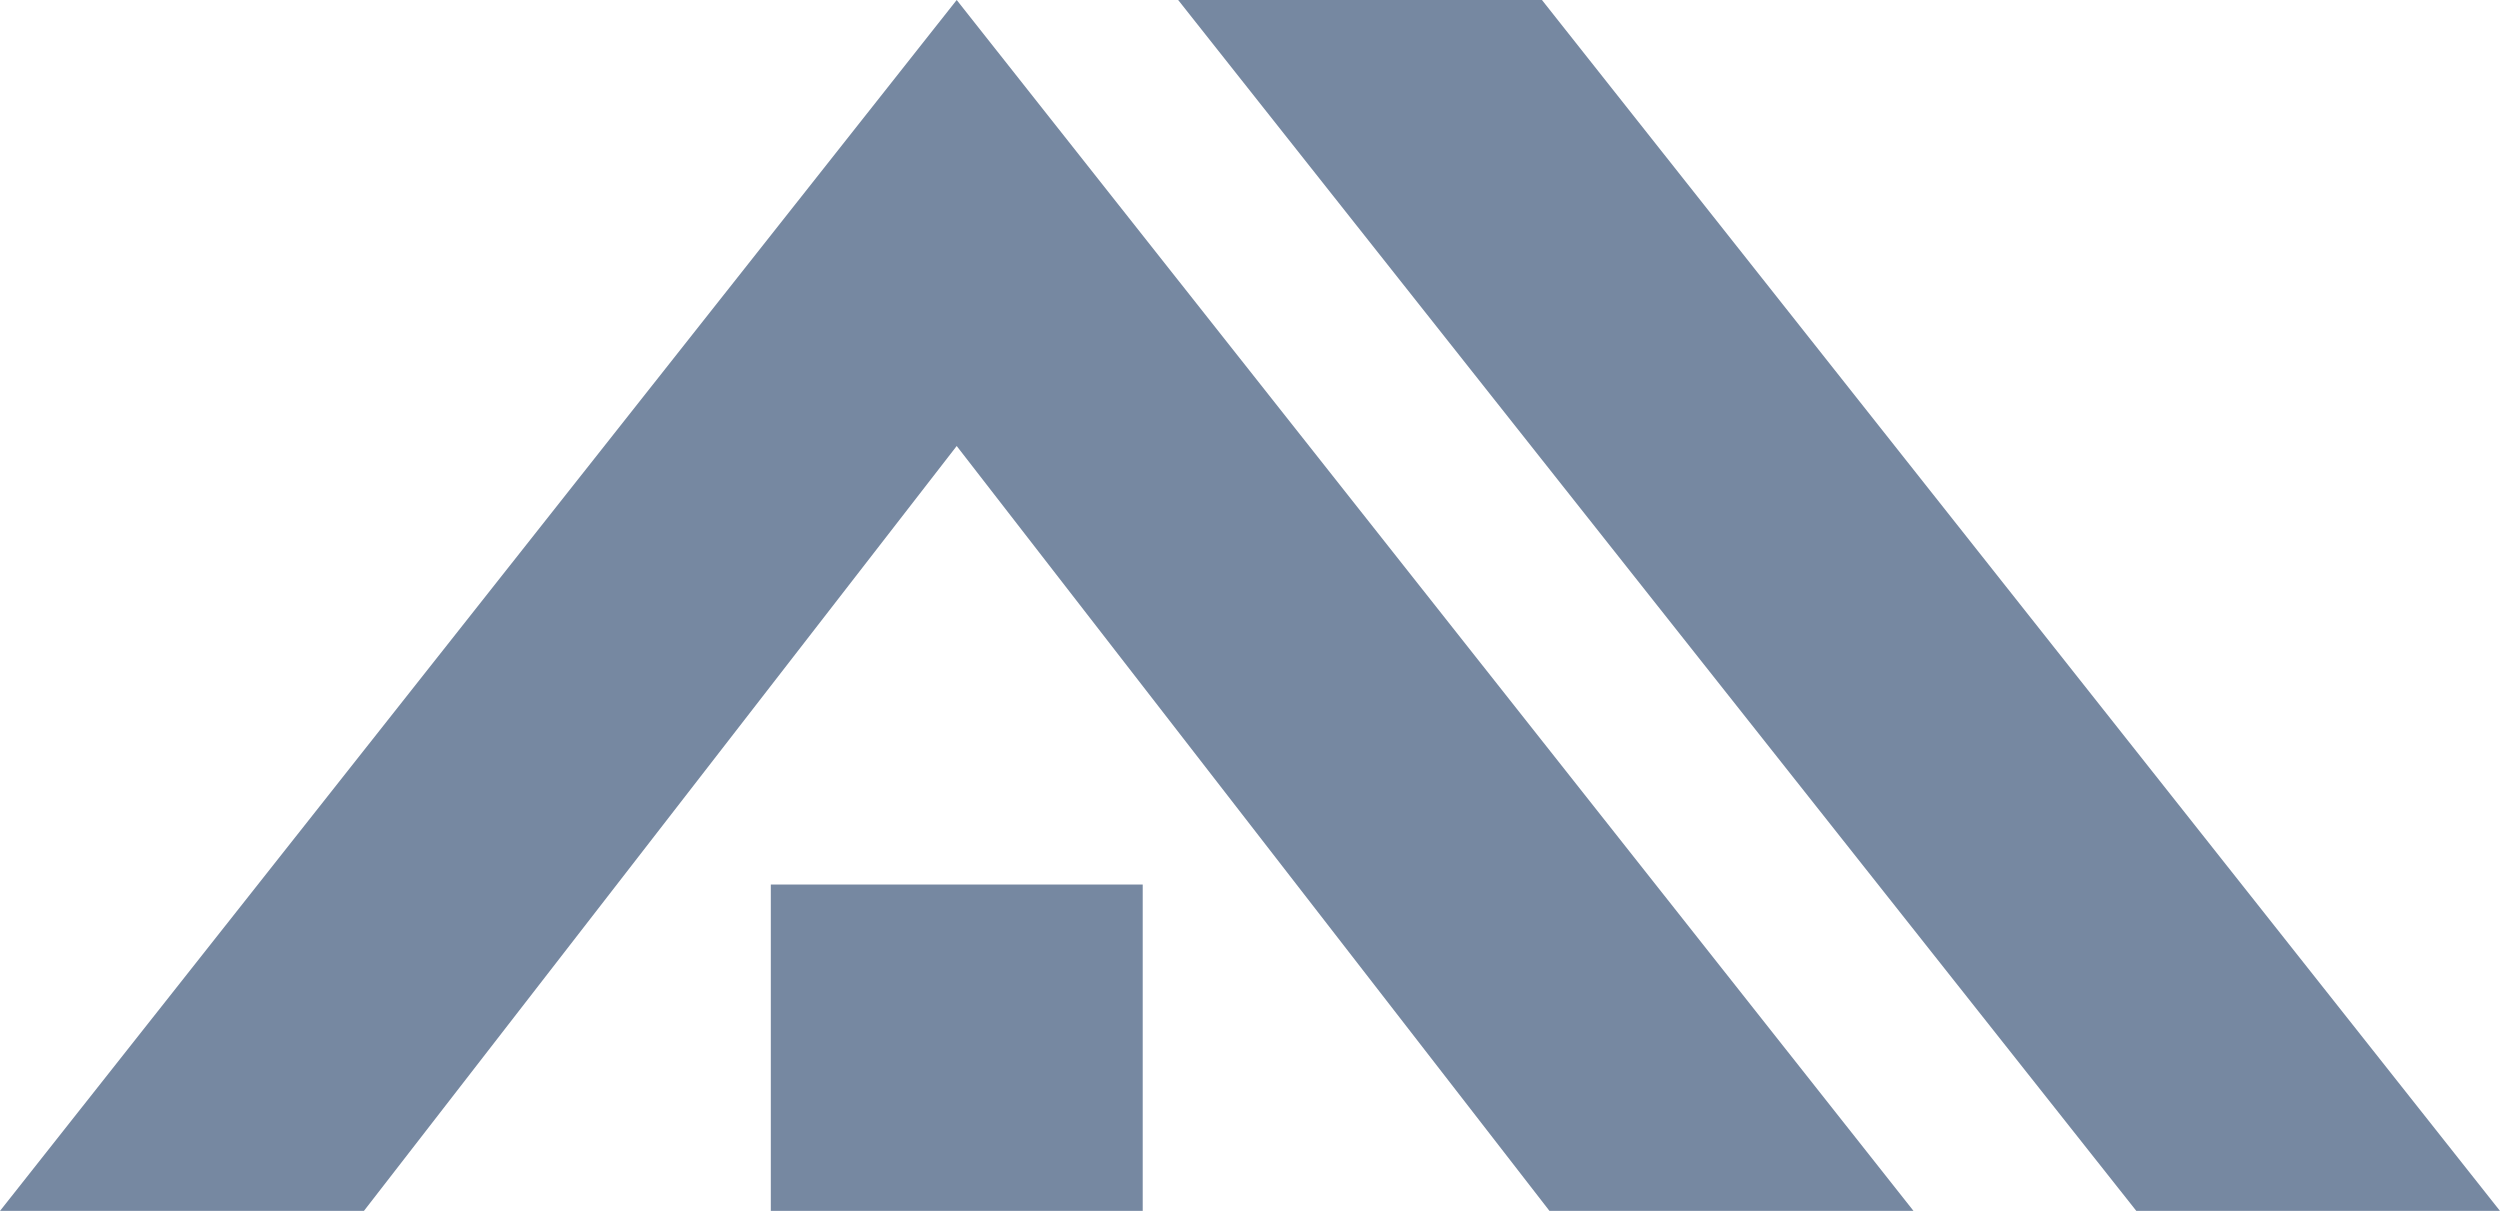
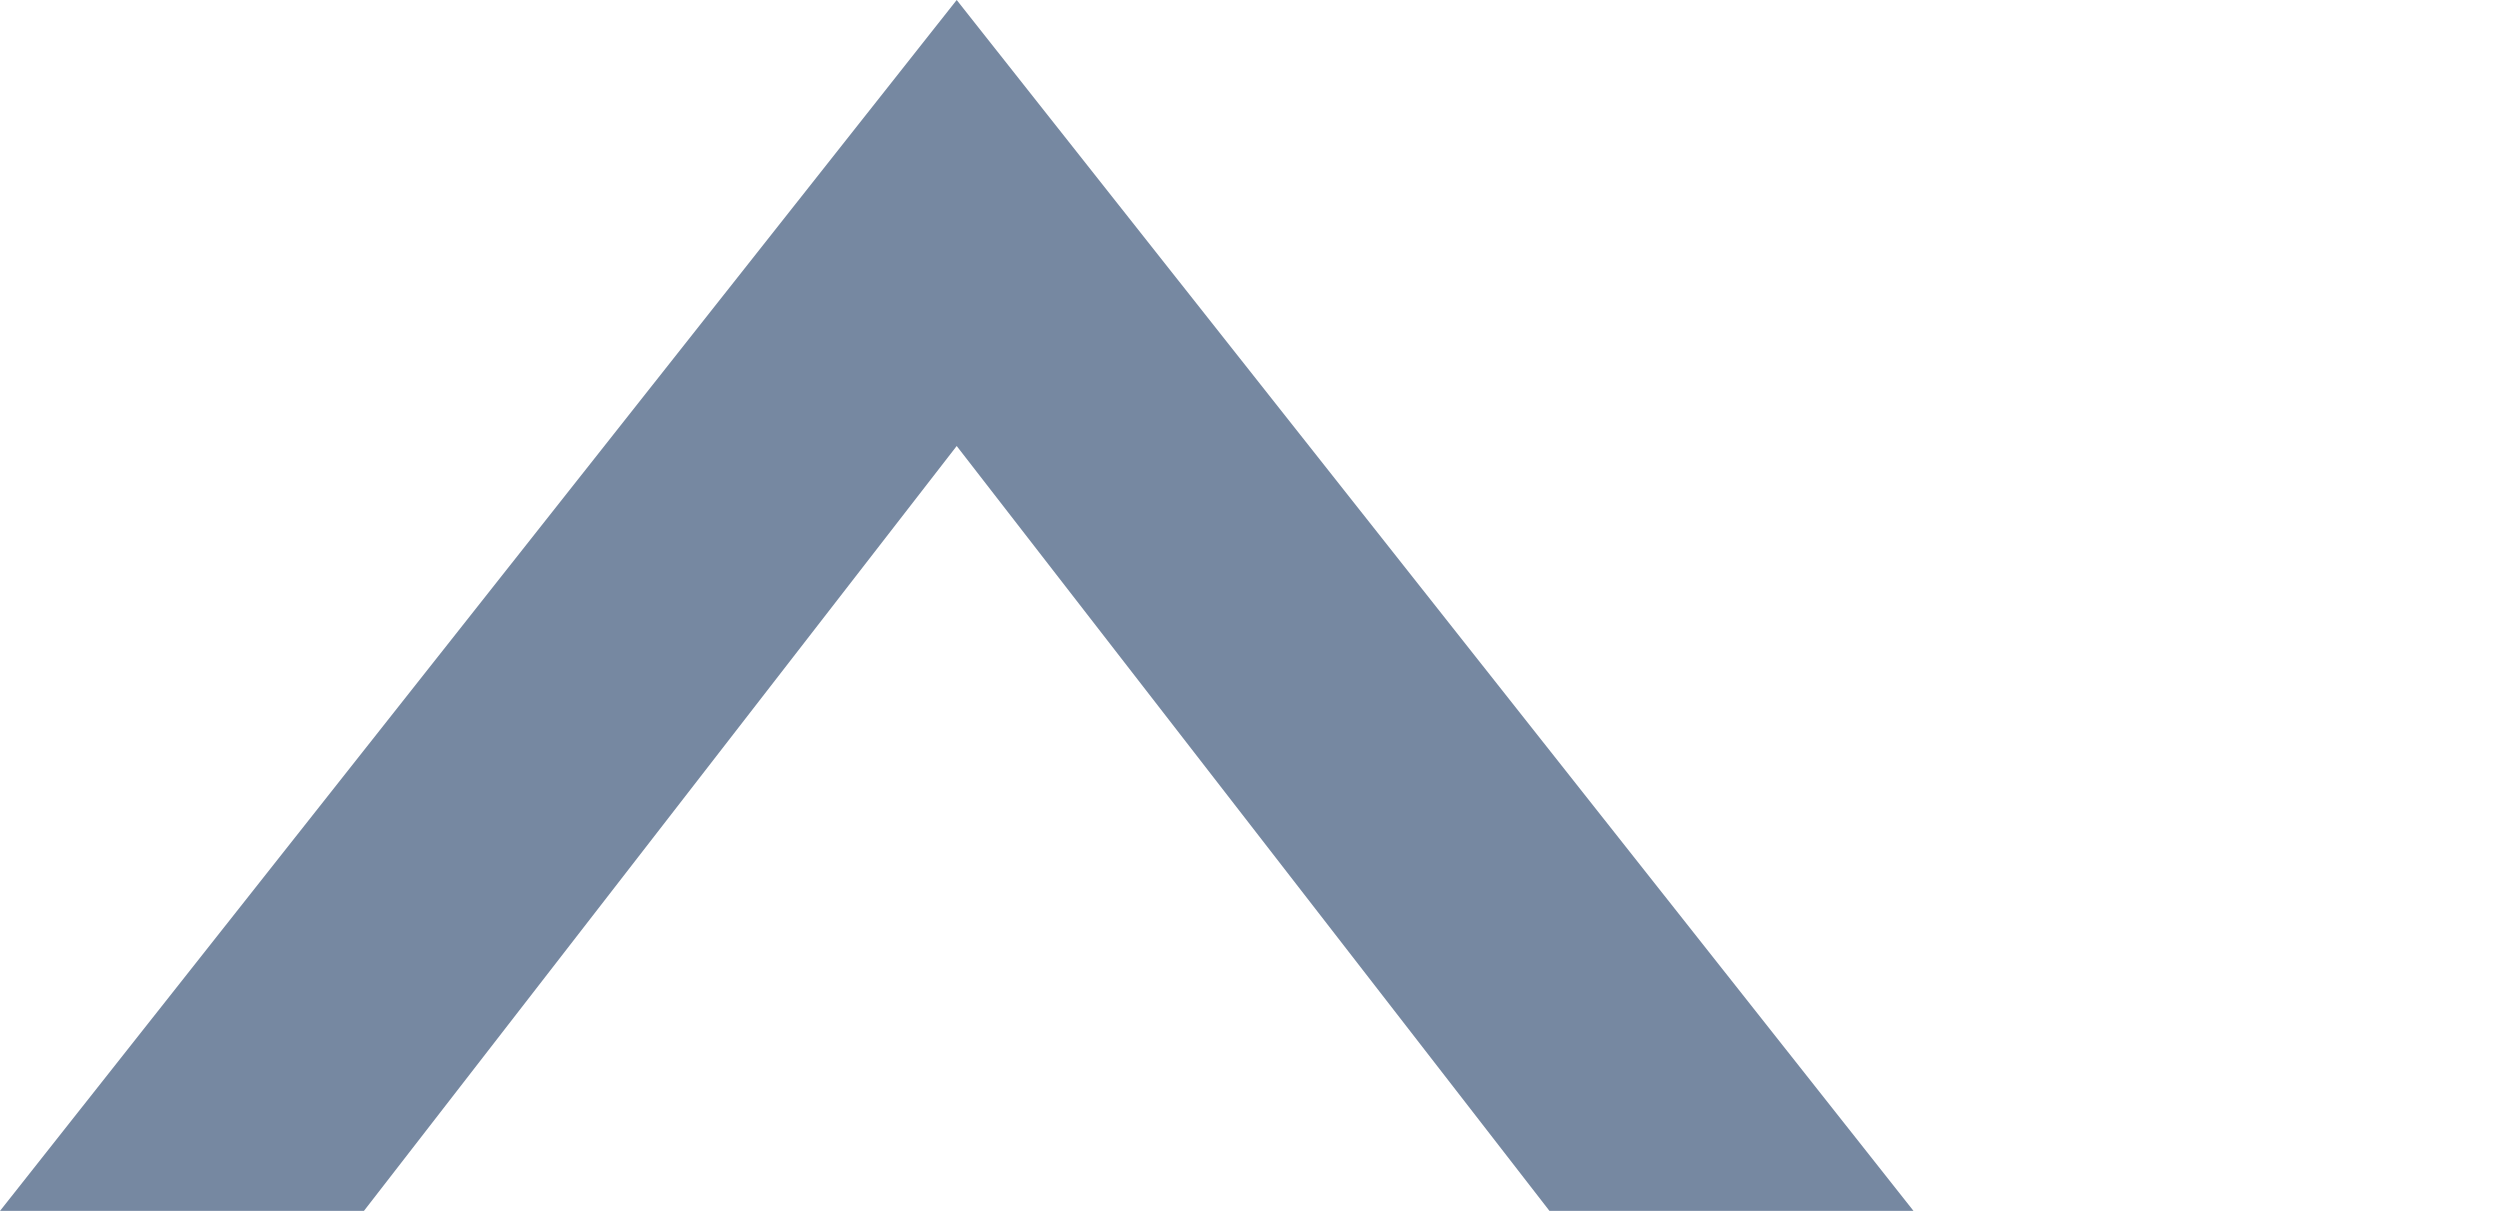
<svg xmlns="http://www.w3.org/2000/svg" xml:space="preserve" width="20.861mm" height="10.104mm" version="1.1" style="shape-rendering:geometricPrecision; text-rendering:geometricPrecision; image-rendering:optimizeQuality; fill-rule:evenodd; clip-rule:evenodd" viewBox="0 0 203.07 98.36">
  <defs>
    <style type="text/css">
   
    .fil0 {fill:#7688A1}
   
  </style>
  </defs>
  <g id="Слой_x0020_1">
    <polygon class="fil0" points="77.71,0 155.43,98.36 125.86,98.36 77.71,36.23 29.56,98.36 -0,98.36 " />
-     <polygon class="fil0" points="125.25,0 203.07,98.36 173.53,98.36 95.7,0 " />
-     <polygon class="fil0" points="62.61,71.85 92.82,71.85 92.82,98.36 62.61,98.36 " />
  </g>
</svg>